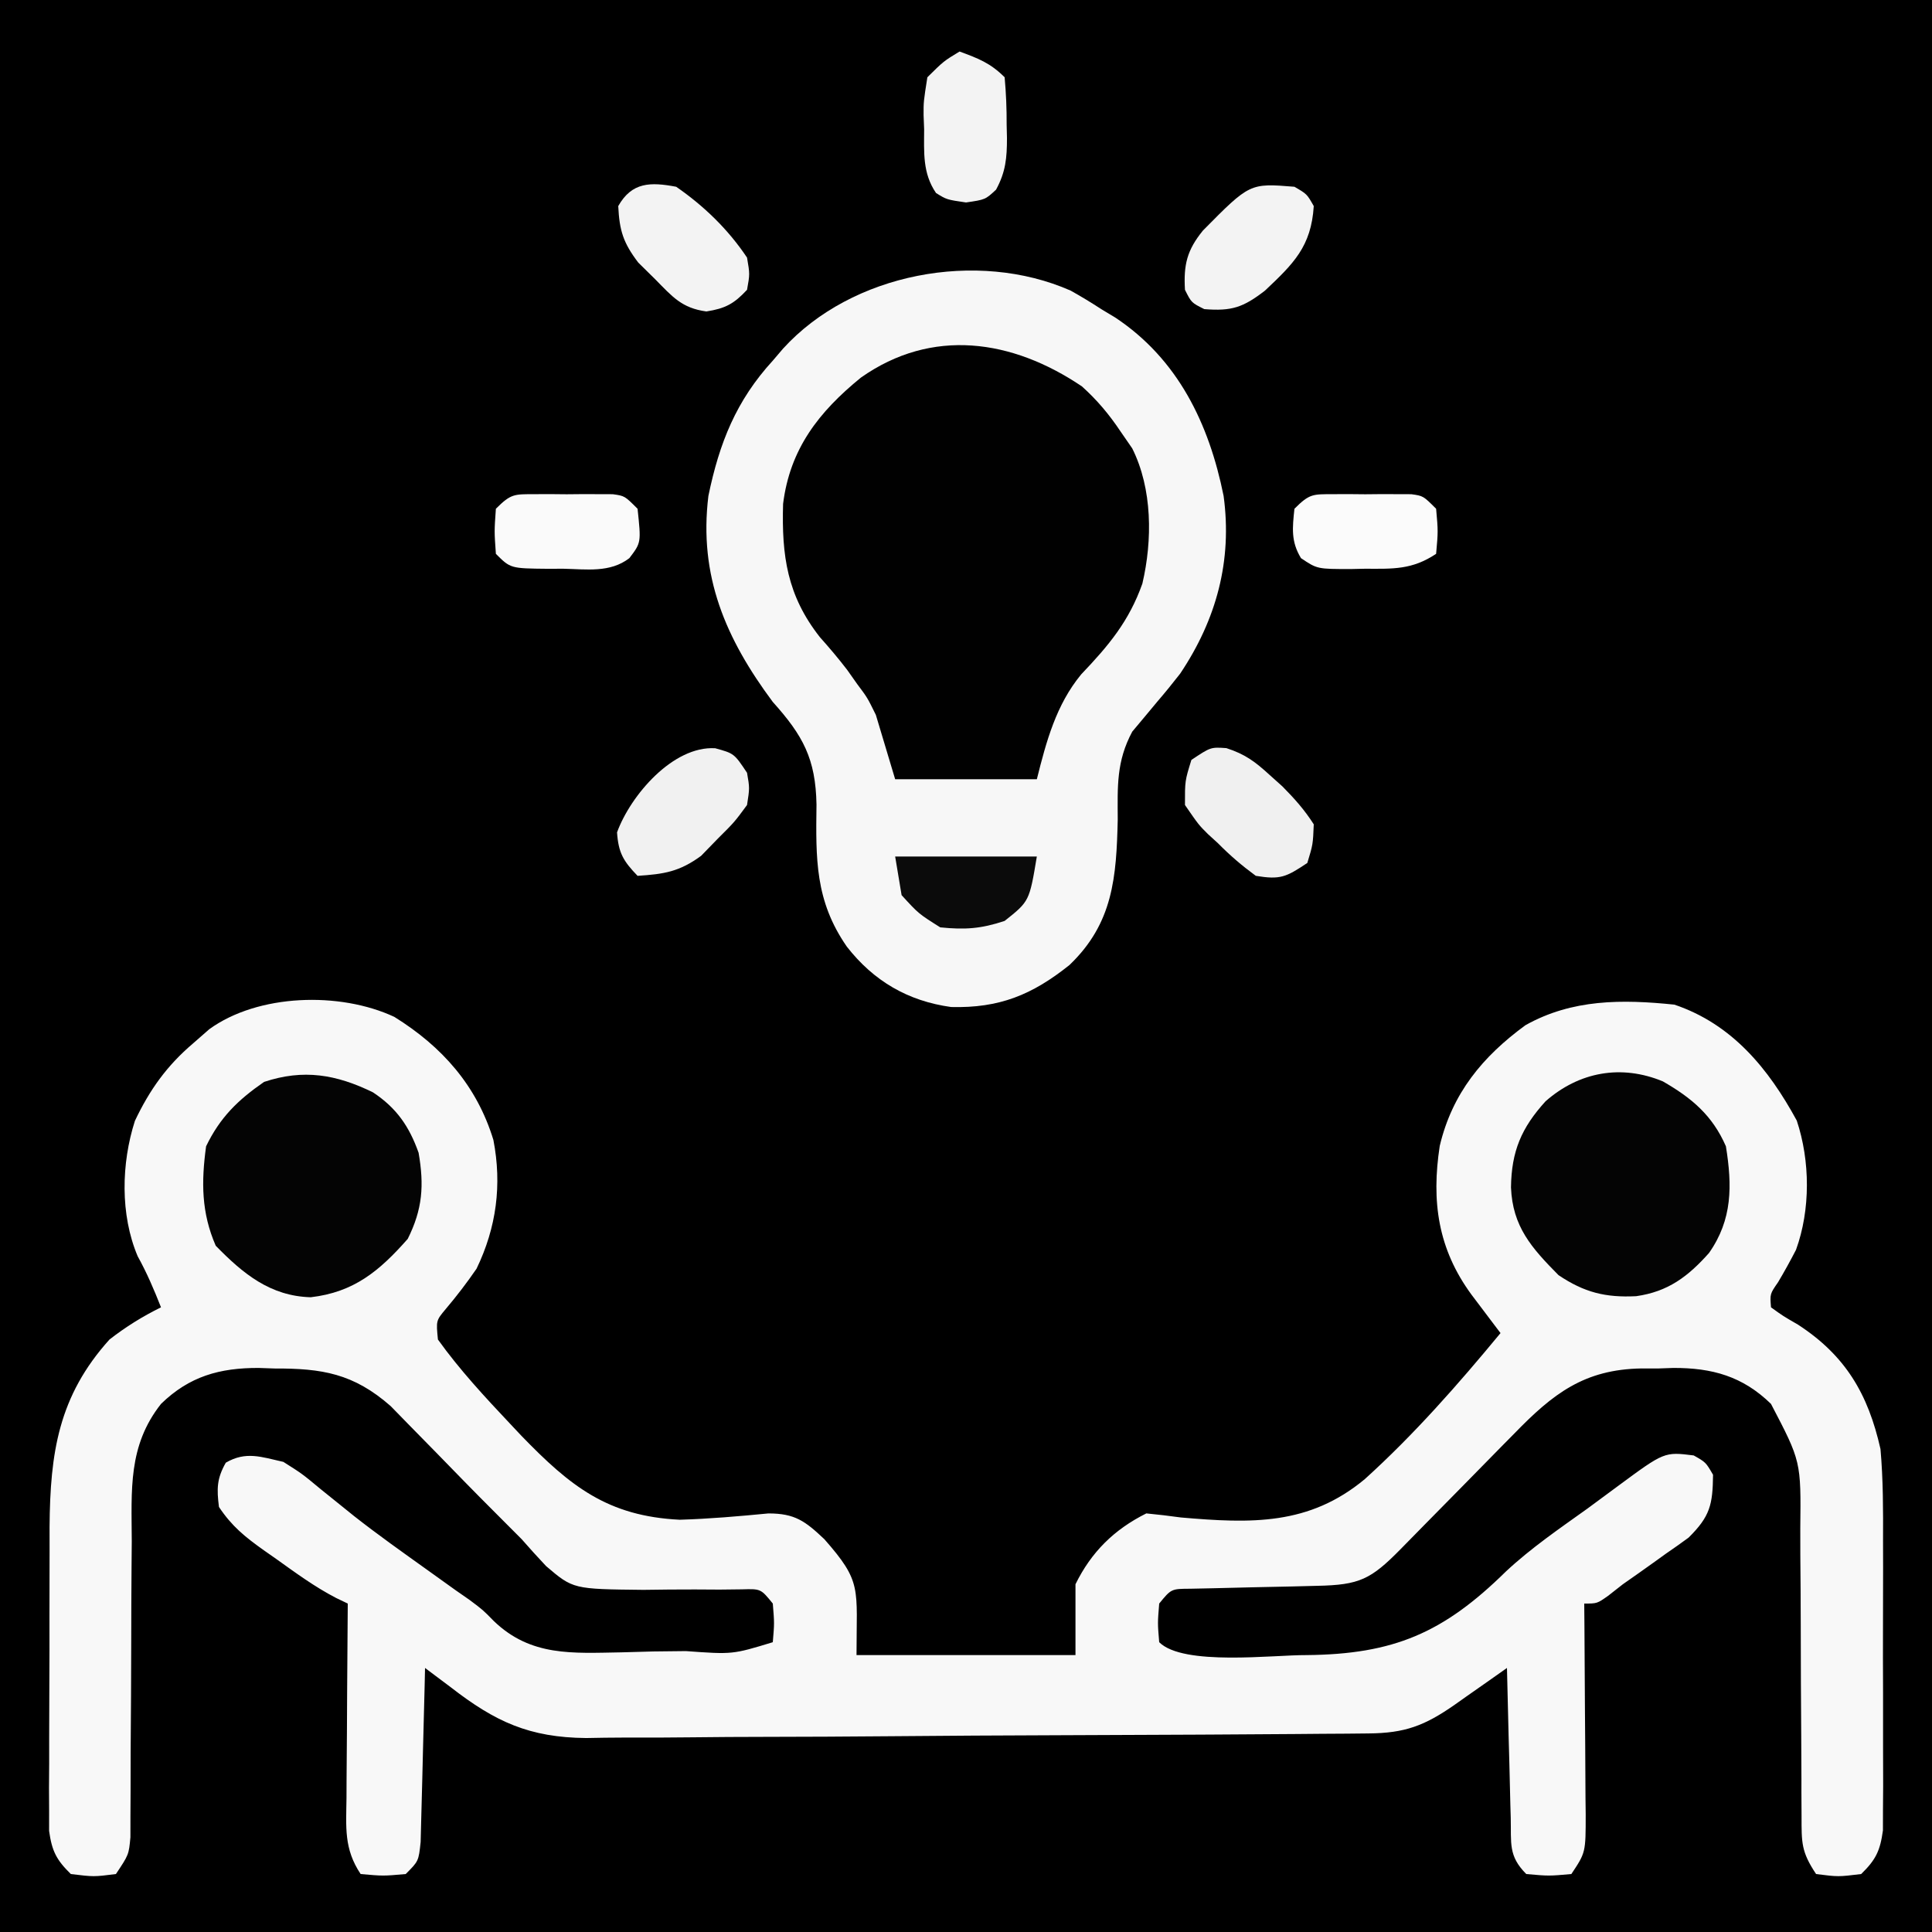
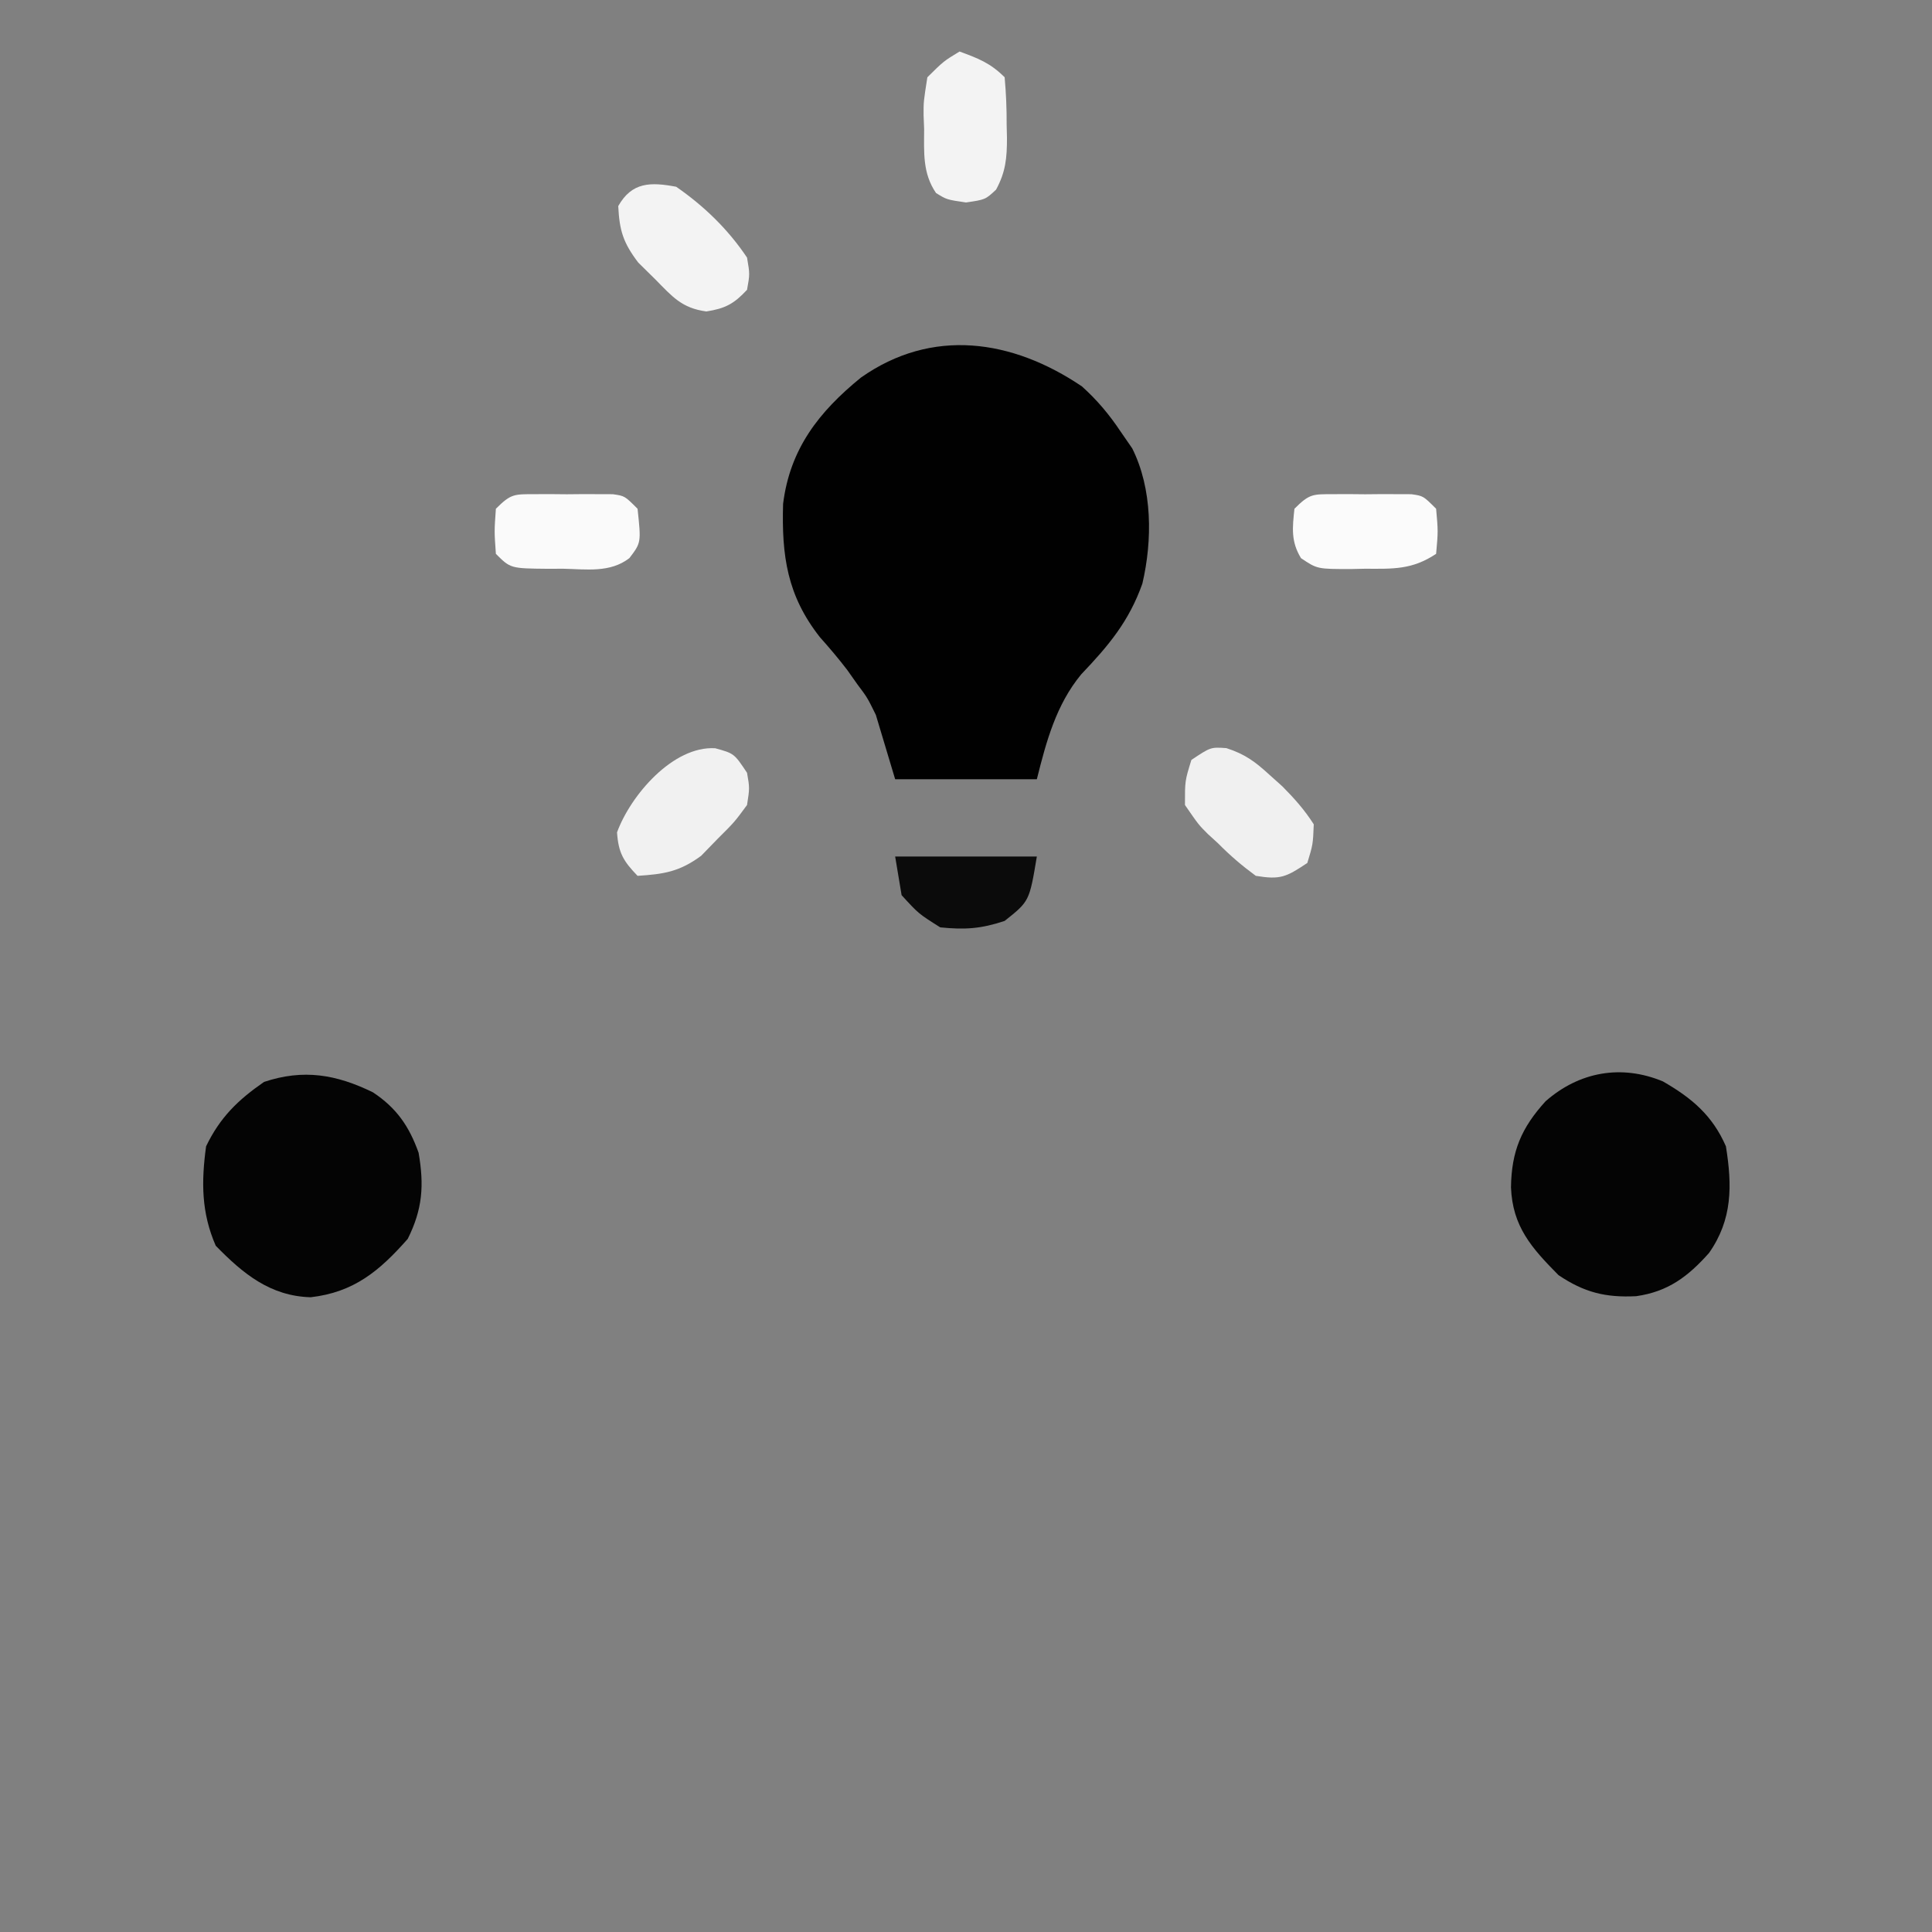
<svg xmlns="http://www.w3.org/2000/svg" version="1.1" width="300" height="300">
  <rect width="100%" height="100%" fill="#808080" stroke="none" />
-   <path d="M0 0 C99 0 198 0 300 0 C300 99 300 198 300 300 C201 300 102 300 0 300 C0 201 0 102 0 0 Z " fill="#000000" transform="translate(0,0)" />
-   <path d="M0 0 C7.402 4.602 12.8 10.663 15.379 19.105 C16.732 26.076 15.85 32.714 12.766 39.098 C11.262 41.29 9.689 43.342 7.973 45.371 C6.479 47.156 6.479 47.156 6.766 50.098 C10.133 54.798 14.053 59.019 18.016 63.223 C18.588 63.83 19.161 64.438 19.75 65.065 C27.329 72.894 33.131 77.531 44.315 78.082 C48.925 77.946 53.485 77.545 58.073 77.103 C62.2 77.095 63.809 78.303 66.766 81.098 C72.662 87.791 71.766 88.595 71.766 99.098 C82.986 99.098 94.206 99.098 105.766 99.098 C105.766 95.468 105.766 91.838 105.766 88.098 C108.221 83.095 111.763 79.599 116.766 77.098 C118.56 77.267 120.351 77.487 122.137 77.73 C133.065 78.679 142.03 78.979 150.694 71.774 C158.356 64.842 165.193 57.054 171.766 49.098 C171.354 48.554 170.941 48.009 170.517 47.449 C169.706 46.374 169.706 46.374 168.879 45.277 C168.343 44.568 167.807 43.859 167.255 43.128 C162.038 36.016 161.015 28.648 162.328 20.035 C164.263 11.871 168.97 6.167 175.641 1.289 C182.9 -2.781 190.66 -2.739 198.766 -1.902 C207.722 1.121 213.37 8.017 217.766 16.098 C219.859 22.377 219.91 29.949 217.648 36.172 C216.768 37.876 215.842 39.559 214.859 41.207 C213.599 43.022 213.599 43.022 213.766 45.098 C215.624 46.44 215.624 46.44 217.953 47.785 C225.334 52.582 228.846 58.558 230.766 67.098 C231.188 71.867 231.186 76.612 231.164 81.398 C231.166 82.766 231.169 84.134 231.173 85.501 C231.177 88.35 231.171 91.198 231.157 94.046 C231.14 97.692 231.15 101.338 231.167 104.984 C231.178 107.801 231.175 110.617 231.167 113.433 C231.164 115.43 231.173 117.426 231.182 119.422 C231.173 120.634 231.164 121.846 231.154 123.095 C231.151 124.16 231.149 125.226 231.147 126.323 C230.712 129.488 230.047 130.879 227.766 133.098 C224.203 133.535 224.203 133.535 220.766 133.098 C218.435 129.602 218.515 128.215 218.51 124.085 C218.503 122.846 218.496 121.608 218.489 120.332 C218.49 119.34 218.49 119.34 218.491 118.327 C218.492 116.25 218.479 114.173 218.462 112.095 C218.416 106.189 218.391 100.284 218.385 94.377 C218.38 90.762 218.355 87.148 218.319 83.532 C218.31 82.159 218.307 80.786 218.313 79.413 C218.43 69.022 218.43 69.022 213.766 60.098 C209.372 55.807 204.629 54.492 198.602 54.512 C197.789 54.54 196.977 54.568 196.141 54.598 C194.911 54.594 194.911 54.594 193.656 54.59 C184.764 54.733 179.906 58.512 173.906 64.699 C173.276 65.336 172.645 65.973 171.996 66.63 C169.995 68.654 168.005 70.688 166.016 72.723 C164.01 74.763 162.003 76.801 159.993 78.837 C158.745 80.101 157.501 81.369 156.26 82.64 C151.623 87.358 149.853 88.212 143.297 88.344 C142.004 88.377 140.711 88.409 139.379 88.443 C137.318 88.491 135.258 88.535 133.197 88.574 C131.209 88.614 129.222 88.666 127.234 88.719 C126.043 88.744 124.851 88.769 123.623 88.795 C120.635 88.809 120.635 88.809 118.766 91.098 C118.516 94.139 118.516 94.139 118.766 97.098 C122.499 100.831 136.499 99.063 141.644 99.1 C155.153 98.971 162.88 95.685 172.594 86.126 C176.51 82.468 180.914 79.461 185.266 76.348 C186.84 75.188 188.413 74.027 189.984 72.863 C197.209 67.528 197.209 67.528 201.766 68.098 C203.641 69.16 203.641 69.16 204.766 71.098 C204.716 75.74 204.315 77.555 200.965 80.863 C199.809 81.712 198.638 82.54 197.453 83.348 C196.871 83.768 196.289 84.188 195.689 84.621 C194.059 85.795 192.413 86.947 190.766 88.098 C190.009 88.691 189.252 89.284 188.473 89.895 C186.766 91.098 186.766 91.098 184.766 91.098 C184.776 92.263 184.787 93.429 184.797 94.63 C184.834 98.952 184.857 103.274 184.875 107.595 C184.886 109.467 184.899 111.338 184.917 113.209 C184.941 115.897 184.952 118.585 184.961 121.273 C184.971 122.111 184.982 122.949 184.992 123.812 C184.993 129.756 184.993 129.756 182.766 133.098 C179.266 133.41 179.266 133.41 175.766 133.098 C172.937 130.269 173.451 128.298 173.352 124.34 C173.323 123.345 173.323 123.345 173.293 122.331 C173.233 120.211 173.187 118.092 173.141 115.973 C173.102 114.536 173.063 113.1 173.023 111.664 C172.927 108.142 172.843 104.62 172.766 101.098 C171.862 101.736 170.958 102.374 170.027 103.031 C168.836 103.866 167.645 104.701 166.453 105.535 C165.561 106.166 165.561 106.166 164.65 106.811 C159.982 110.071 156.92 111.219 151.278 111.265 C149.566 111.282 149.566 111.282 147.82 111.3 C145.941 111.311 145.941 111.311 144.023 111.322 C142.045 111.339 142.045 111.339 140.026 111.357 C135.648 111.393 131.269 111.419 126.891 111.441 C126.145 111.445 125.399 111.449 124.63 111.453 C117.587 111.49 110.544 111.521 103.501 111.542 C94.51 111.57 85.519 111.621 76.528 111.703 C70.197 111.759 63.867 111.788 57.536 111.797 C53.76 111.803 49.985 111.821 46.209 111.868 C42.649 111.912 39.092 111.922 35.532 111.908 C33.62 111.908 31.707 111.943 29.795 111.98 C20.974 111.896 15.687 109.472 8.766 104.098 C8.005 103.528 7.244 102.958 6.46 102.37 C5.901 101.95 5.342 101.53 4.766 101.098 C4.746 101.996 4.726 102.894 4.706 103.82 C4.628 107.149 4.541 110.477 4.448 113.805 C4.41 115.246 4.375 116.688 4.344 118.129 C4.298 120.2 4.24 122.27 4.18 124.34 C4.148 125.586 4.117 126.833 4.084 128.117 C3.766 131.098 3.766 131.098 1.766 133.098 C-1.734 133.41 -1.734 133.41 -5.234 133.098 C-7.856 129.165 -7.486 125.831 -7.43 121.273 C-7.427 120.412 -7.424 119.551 -7.421 118.663 C-7.41 115.912 -7.385 113.161 -7.359 110.41 C-7.349 108.545 -7.34 106.68 -7.332 104.814 C-7.31 100.242 -7.275 95.67 -7.234 91.098 C-7.825 90.815 -8.415 90.532 -9.023 90.24 C-12.355 88.519 -15.313 86.337 -18.359 84.16 C-18.992 83.717 -19.625 83.275 -20.277 82.818 C-23.195 80.74 -25.228 79.107 -27.234 76.098 C-27.587 73.278 -27.581 71.709 -26.172 69.223 C-23.04 67.404 -20.683 68.327 -17.234 69.098 C-14.34 70.926 -14.34 70.926 -11.422 73.348 C-10.299 74.257 -9.174 75.163 -8.047 76.066 C-7.442 76.554 -6.838 77.041 -6.215 77.543 C-2.538 80.43 1.276 83.129 5.078 85.848 C6.554 86.904 8.029 87.962 9.504 89.02 C10.228 89.523 10.953 90.027 11.699 90.547 C13.766 92.098 13.766 92.098 15.439 93.807 C21.199 99.355 27.671 98.796 35.217 98.674 C36.879 98.628 38.541 98.582 40.203 98.535 C41.893 98.514 43.582 98.495 45.271 98.479 C52.522 99.004 52.522 99.004 58.766 97.098 C59.016 94.139 59.016 94.139 58.766 91.098 C56.909 88.807 56.909 88.807 54.003 88.89 C52.85 88.903 51.696 88.916 50.508 88.93 C49.242 88.923 47.976 88.916 46.672 88.908 C44.006 88.903 41.346 88.93 38.68 88.971 C27.755 88.855 27.755 88.855 23.562 85.281 C22.269 83.912 21.007 82.514 19.766 81.098 C18.398 79.72 17.031 78.342 15.654 76.974 C12.607 73.936 9.603 70.854 6.605 67.766 C5.111 66.229 3.607 64.702 2.102 63.176 C0.78 61.821 0.78 61.821 -0.569 60.438 C-6.349 55.363 -11.239 54.574 -18.609 54.598 C-19.828 54.555 -19.828 54.555 -21.07 54.512 C-27.098 54.492 -31.84 55.807 -36.234 60.098 C-41.379 66.625 -40.805 73.444 -40.773 81.457 C-40.783 82.852 -40.795 84.248 -40.809 85.643 C-40.841 89.298 -40.852 92.953 -40.856 96.608 C-40.865 102.471 -40.9 108.335 -40.948 114.198 C-40.961 116.243 -40.96 118.287 -40.958 120.332 C-40.965 121.57 -40.972 122.809 -40.979 124.085 C-40.98 125.176 -40.982 126.268 -40.983 127.392 C-41.234 130.098 -41.234 130.098 -43.234 133.098 C-46.672 133.535 -46.672 133.535 -50.234 133.098 C-52.478 130.901 -53.176 129.521 -53.609 126.399 C-53.608 125.37 -53.607 124.34 -53.607 123.279 C-53.613 122.107 -53.619 120.935 -53.626 119.727 C-53.616 118.464 -53.607 117.2 -53.598 115.898 C-53.598 114.594 -53.599 113.289 -53.599 111.945 C-53.599 109.181 -53.589 106.419 -53.571 103.656 C-53.548 100.136 -53.547 96.618 -53.554 93.099 C-53.558 89.719 -53.546 86.34 -53.535 82.961 C-53.536 81.708 -53.537 80.454 -53.538 79.163 C-53.446 67.68 -52.151 58.887 -44.234 50.098 C-41.696 48.122 -39.116 46.52 -36.234 45.098 C-37.322 42.337 -38.42 39.763 -39.859 37.16 C-42.591 30.711 -42.401 22.726 -40.285 16.145 C-37.998 11.324 -35.329 7.578 -31.234 4.098 C-30.409 3.376 -29.584 2.654 -28.734 1.91 C-21.171 -3.573 -8.487 -3.967 0 0 Z " fill="#F8F8F8" transform="translate(61.234,157.902)" />
-   <path d="M0 0 C1.614 0.905 3.201 1.861 4.75 2.875 C5.472 3.309 6.194 3.744 6.938 4.191 C16.675 10.665 21.487 20.665 23.75 31.875 C25.118 41.915 22.645 51.068 17 59.484 C15.865 60.942 14.701 62.377 13.496 63.777 C12.92 64.47 12.344 65.162 11.75 65.875 C11.028 66.737 10.306 67.6 9.562 68.488 C7.088 73.112 7.287 76.969 7.312 82.125 C7.104 91.072 6.604 98.237 -0.184 104.723 C-5.993 109.368 -11.086 111.435 -18.559 111.246 C-25.279 110.319 -30.594 107.201 -34.75 101.875 C-39.706 94.729 -39.572 88.237 -39.465 79.799 C-39.597 72.704 -41.557 69.091 -46.25 63.875 C-53.561 54.045 -57.778 44.318 -56.25 31.875 C-54.551 23.648 -51.935 17.081 -46.25 10.875 C-45.463 9.953 -45.463 9.953 -44.66 9.012 C-34.006 -2.695 -14.552 -6.413 0 0 Z " fill="#F7F7F7" transform="translate(166.25,45.125)" />
  <path d="M0 0 C2.375 2.136 4.229 4.349 6 7 C6.598 7.866 7.196 8.732 7.812 9.625 C10.954 15.908 10.964 23.882 9.387 30.621 C7.313 36.477 4.149 40.247 -0.098 44.699 C-4.01 49.431 -5.533 55.133 -7 61 C-14.26 61 -21.52 61 -29 61 C-30.485 56.05 -30.485 56.05 -32 51 C-33.322 48.317 -33.322 48.317 -34.875 46.25 C-35.394 45.514 -35.914 44.778 -36.449 44.02 C-37.803 42.256 -39.209 40.595 -40.688 38.938 C-45.775 32.475 -46.635 26.302 -46.402 18.246 C-45.344 9.711 -40.857 3.957 -34.312 -1.371 C-23.282 -9.141 -10.839 -7.323 0 0 Z " fill="#010101" transform="translate(168,60)" />
  <path d="M0 0 C4.475 2.57 7.691 5.274 9.789 10.082 C10.772 16.198 10.812 21.451 7.164 26.645 C3.916 30.294 0.807 32.658 -4.156 33.355 C-8.894 33.59 -12.209 32.779 -16.211 30.082 C-20.403 25.841 -23.341 22.555 -23.586 16.457 C-23.513 10.857 -21.971 7.213 -18.211 3.082 C-13 -1.495 -6.452 -2.679 0 0 Z " fill="#040404" transform="translate(258.211,167.918)" />
  <path d="M0 0 C3.663 2.424 5.624 5.267 7.09 9.383 C7.965 14.447 7.71 18.142 5.402 22.758 C0.98 27.777 -2.969 31.04 -9.66 31.82 C-15.946 31.644 -20.169 28.167 -24.41 23.82 C-26.654 18.678 -26.661 13.906 -25.91 8.383 C-23.751 3.904 -20.981 1.201 -16.91 -1.617 C-10.784 -3.659 -5.684 -2.779 0 0 Z " fill="#040404" transform="translate(57.91,169.617)" />
  <path d="M0 0 C2.903 0.94 4.454 2.092 6.695 4.145 C7.689 5.036 7.689 5.036 8.703 5.945 C10.562 7.823 12.151 9.601 13.57 11.832 C13.445 14.957 13.445 14.957 12.57 17.832 C9.274 20.03 8.394 20.462 4.57 19.832 C2.356 18.199 0.604 16.701 -1.305 14.77 C-1.815 14.304 -2.326 13.838 -2.852 13.357 C-4.297 11.922 -4.297 11.922 -6.43 8.832 C-6.438 5.086 -6.438 5.086 -5.43 1.832 C-2.43 -0.168 -2.43 -0.168 0 0 Z " fill="#F0F0F0" transform="translate(190.43,116.168)" />
  <path d="M0 0 C2.938 0.812 2.938 0.812 4.938 3.812 C5.348 6.172 5.348 6.172 4.938 8.812 C2.996 11.453 2.996 11.453 0.375 14.062 C-0.472 14.934 -1.319 15.805 -2.191 16.703 C-5.555 19.174 -7.945 19.548 -12.062 19.812 C-14.259 17.528 -15.032 16.26 -15.25 13.062 C-13.134 7.272 -6.529 -0.4 0 0 Z " fill="#F1F1F1" transform="translate(111.062,116.188)" />
-   <path d="M0 0 C1.938 1.125 1.938 1.125 3 3 C2.607 9.296 -0.156 11.954 -4.578 16.129 C-7.968 18.748 -9.746 19.34 -14 19 C-16 18 -16 18 -17 16 C-17.229 12.11 -16.685 9.842 -14.211 6.801 C-6.936 -0.566 -6.936 -0.566 0 0 Z " fill="#F3F3F3" transform="translate(201,29)" />
  <path d="M0 0 C4.338 3.007 8.06 6.608 11 11 C11.438 13.562 11.438 13.562 11 16 C8.969 18.182 7.626 18.902 4.684 19.363 C0.871 18.847 -0.579 17.086 -3.25 14.375 C-4.121 13.516 -4.993 12.658 -5.891 11.773 C-8.225 8.704 -8.812 6.82 -9 3 C-6.874 -0.751 -3.981 -0.751 0 0 Z " fill="#F3F3F3" transform="translate(105,29)" />
  <path d="M0 0 C2.915 1.074 4.778 1.778 7 4 C7.226 6.507 7.324 8.868 7.312 11.375 C7.329 12.048 7.345 12.721 7.361 13.414 C7.364 16.522 7.164 18.699 5.668 21.449 C4 23 4 23 1 23.438 C-2 23 -2 23 -3.656 21.969 C-5.759 18.888 -5.513 15.663 -5.5 12.062 C-5.543 10.988 -5.543 10.988 -5.586 9.893 C-5.594 7.785 -5.594 7.785 -5 4 C-2.469 1.496 -2.469 1.496 0 0 Z " fill="#F3F3F3" transform="translate(149,8)" />
  <path d="M0 0 C1.195 -0.004 1.195 -0.004 2.414 -0.008 C3.247 -0 4.08 0.008 4.938 0.016 C5.77 0.008 6.603 0 7.461 -0.008 C8.258 -0.005 9.054 -0.003 9.875 0 C10.606 0.002 11.337 0.005 12.09 0.007 C13.938 0.266 13.938 0.266 15.938 2.266 C16.498 7.531 16.498 7.531 14.664 9.934 C11.669 12.244 7.998 11.653 4.375 11.578 C3.594 11.581 2.814 11.585 2.01 11.588 C-3.795 11.533 -3.795 11.533 -6.062 9.266 C-6.312 5.766 -6.312 5.766 -6.062 2.266 C-3.697 -0.1 -3.21 0.01 0 0 Z " fill="#FAFAFA" transform="translate(83.062,76.734)" />
  <path d="M0 0 C1.195 -0.004 1.195 -0.004 2.414 -0.008 C3.247 -0 4.08 0.008 4.938 0.016 C5.77 0.008 6.603 0 7.461 -0.008 C8.258 -0.005 9.054 -0.003 9.875 0 C10.606 0.002 11.337 0.005 12.09 0.007 C13.938 0.266 13.938 0.266 15.938 2.266 C16.25 5.766 16.25 5.766 15.938 9.266 C12.208 11.752 9.254 11.597 4.938 11.578 C3.851 11.602 3.851 11.602 2.742 11.627 C-2.516 11.632 -2.516 11.632 -5.043 9.938 C-6.624 7.345 -6.377 5.223 -6.062 2.266 C-3.697 -0.1 -3.21 0.01 0 0 Z " fill="#FBFBFB" transform="translate(207.062,76.734)" />
  <path d="M0 0 C7.26 0 14.52 0 22 0 C20.842 6.949 20.842 6.949 17 10 C13.347 11.218 10.842 11.391 7 11 C3.625 8.875 3.625 8.875 1 6 C0.67 4.02 0.34 2.04 0 0 Z " fill="#0B0B0B" transform="translate(139,133)" />
</svg>